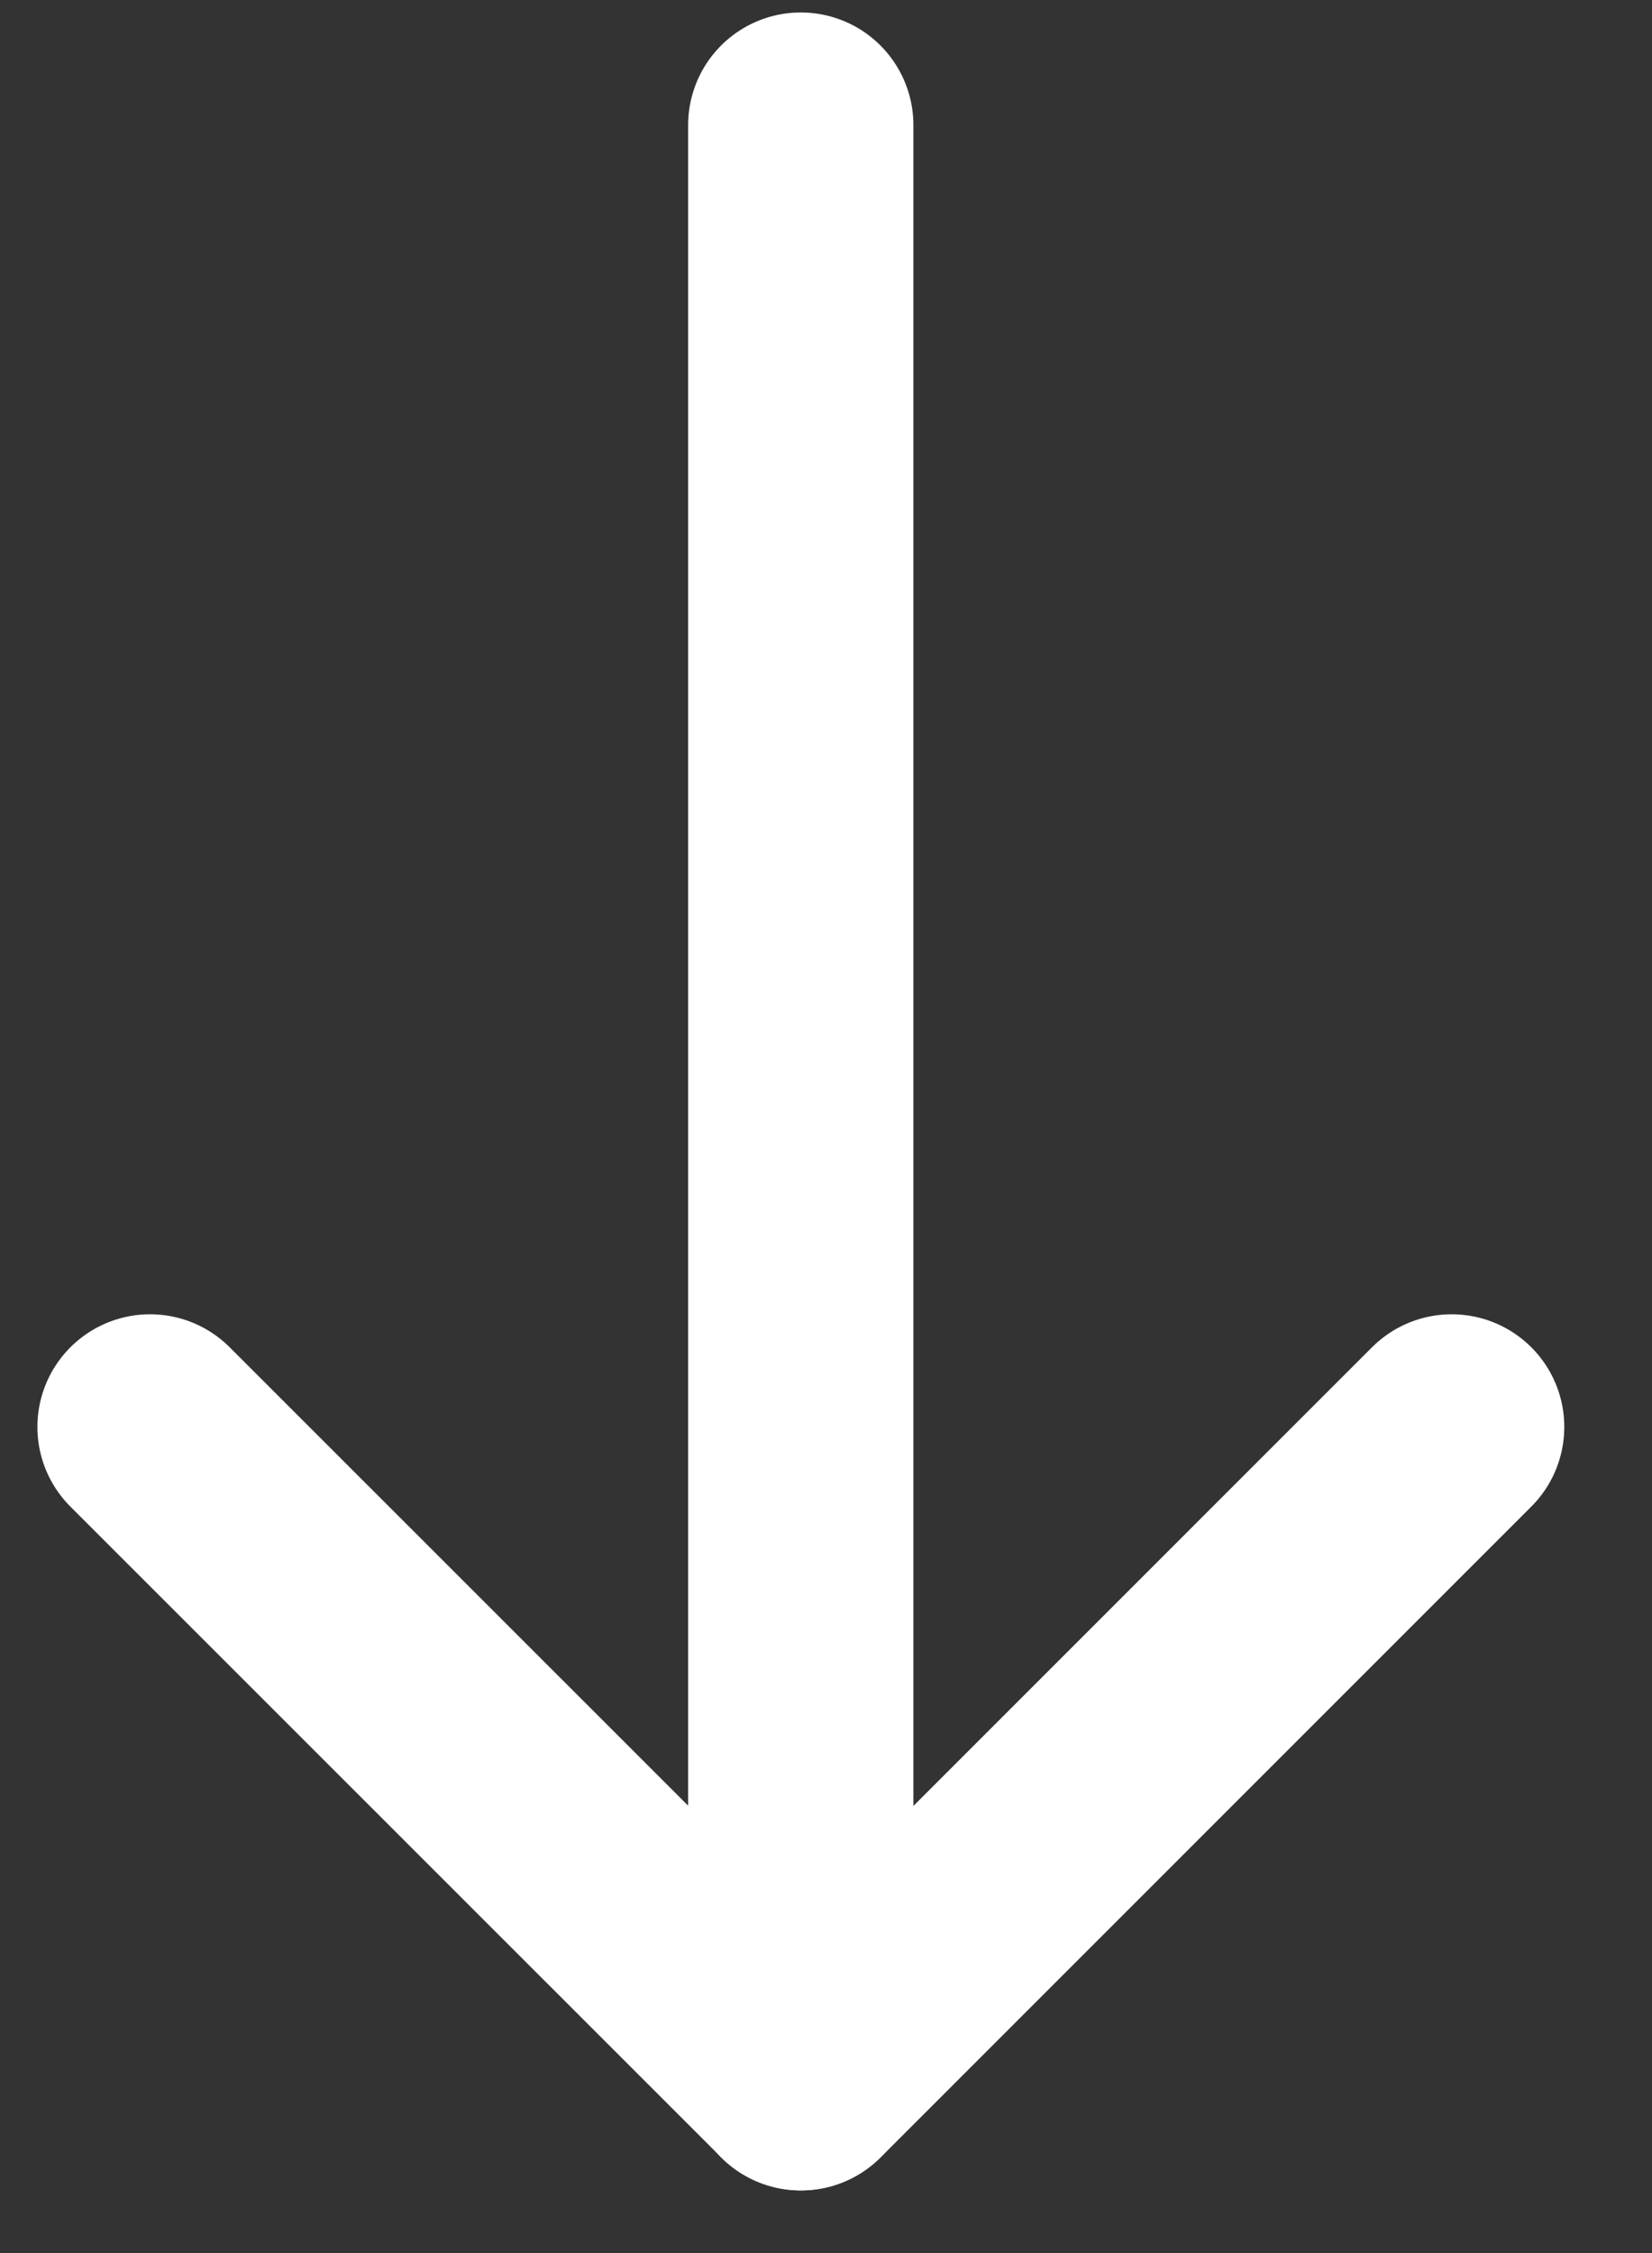
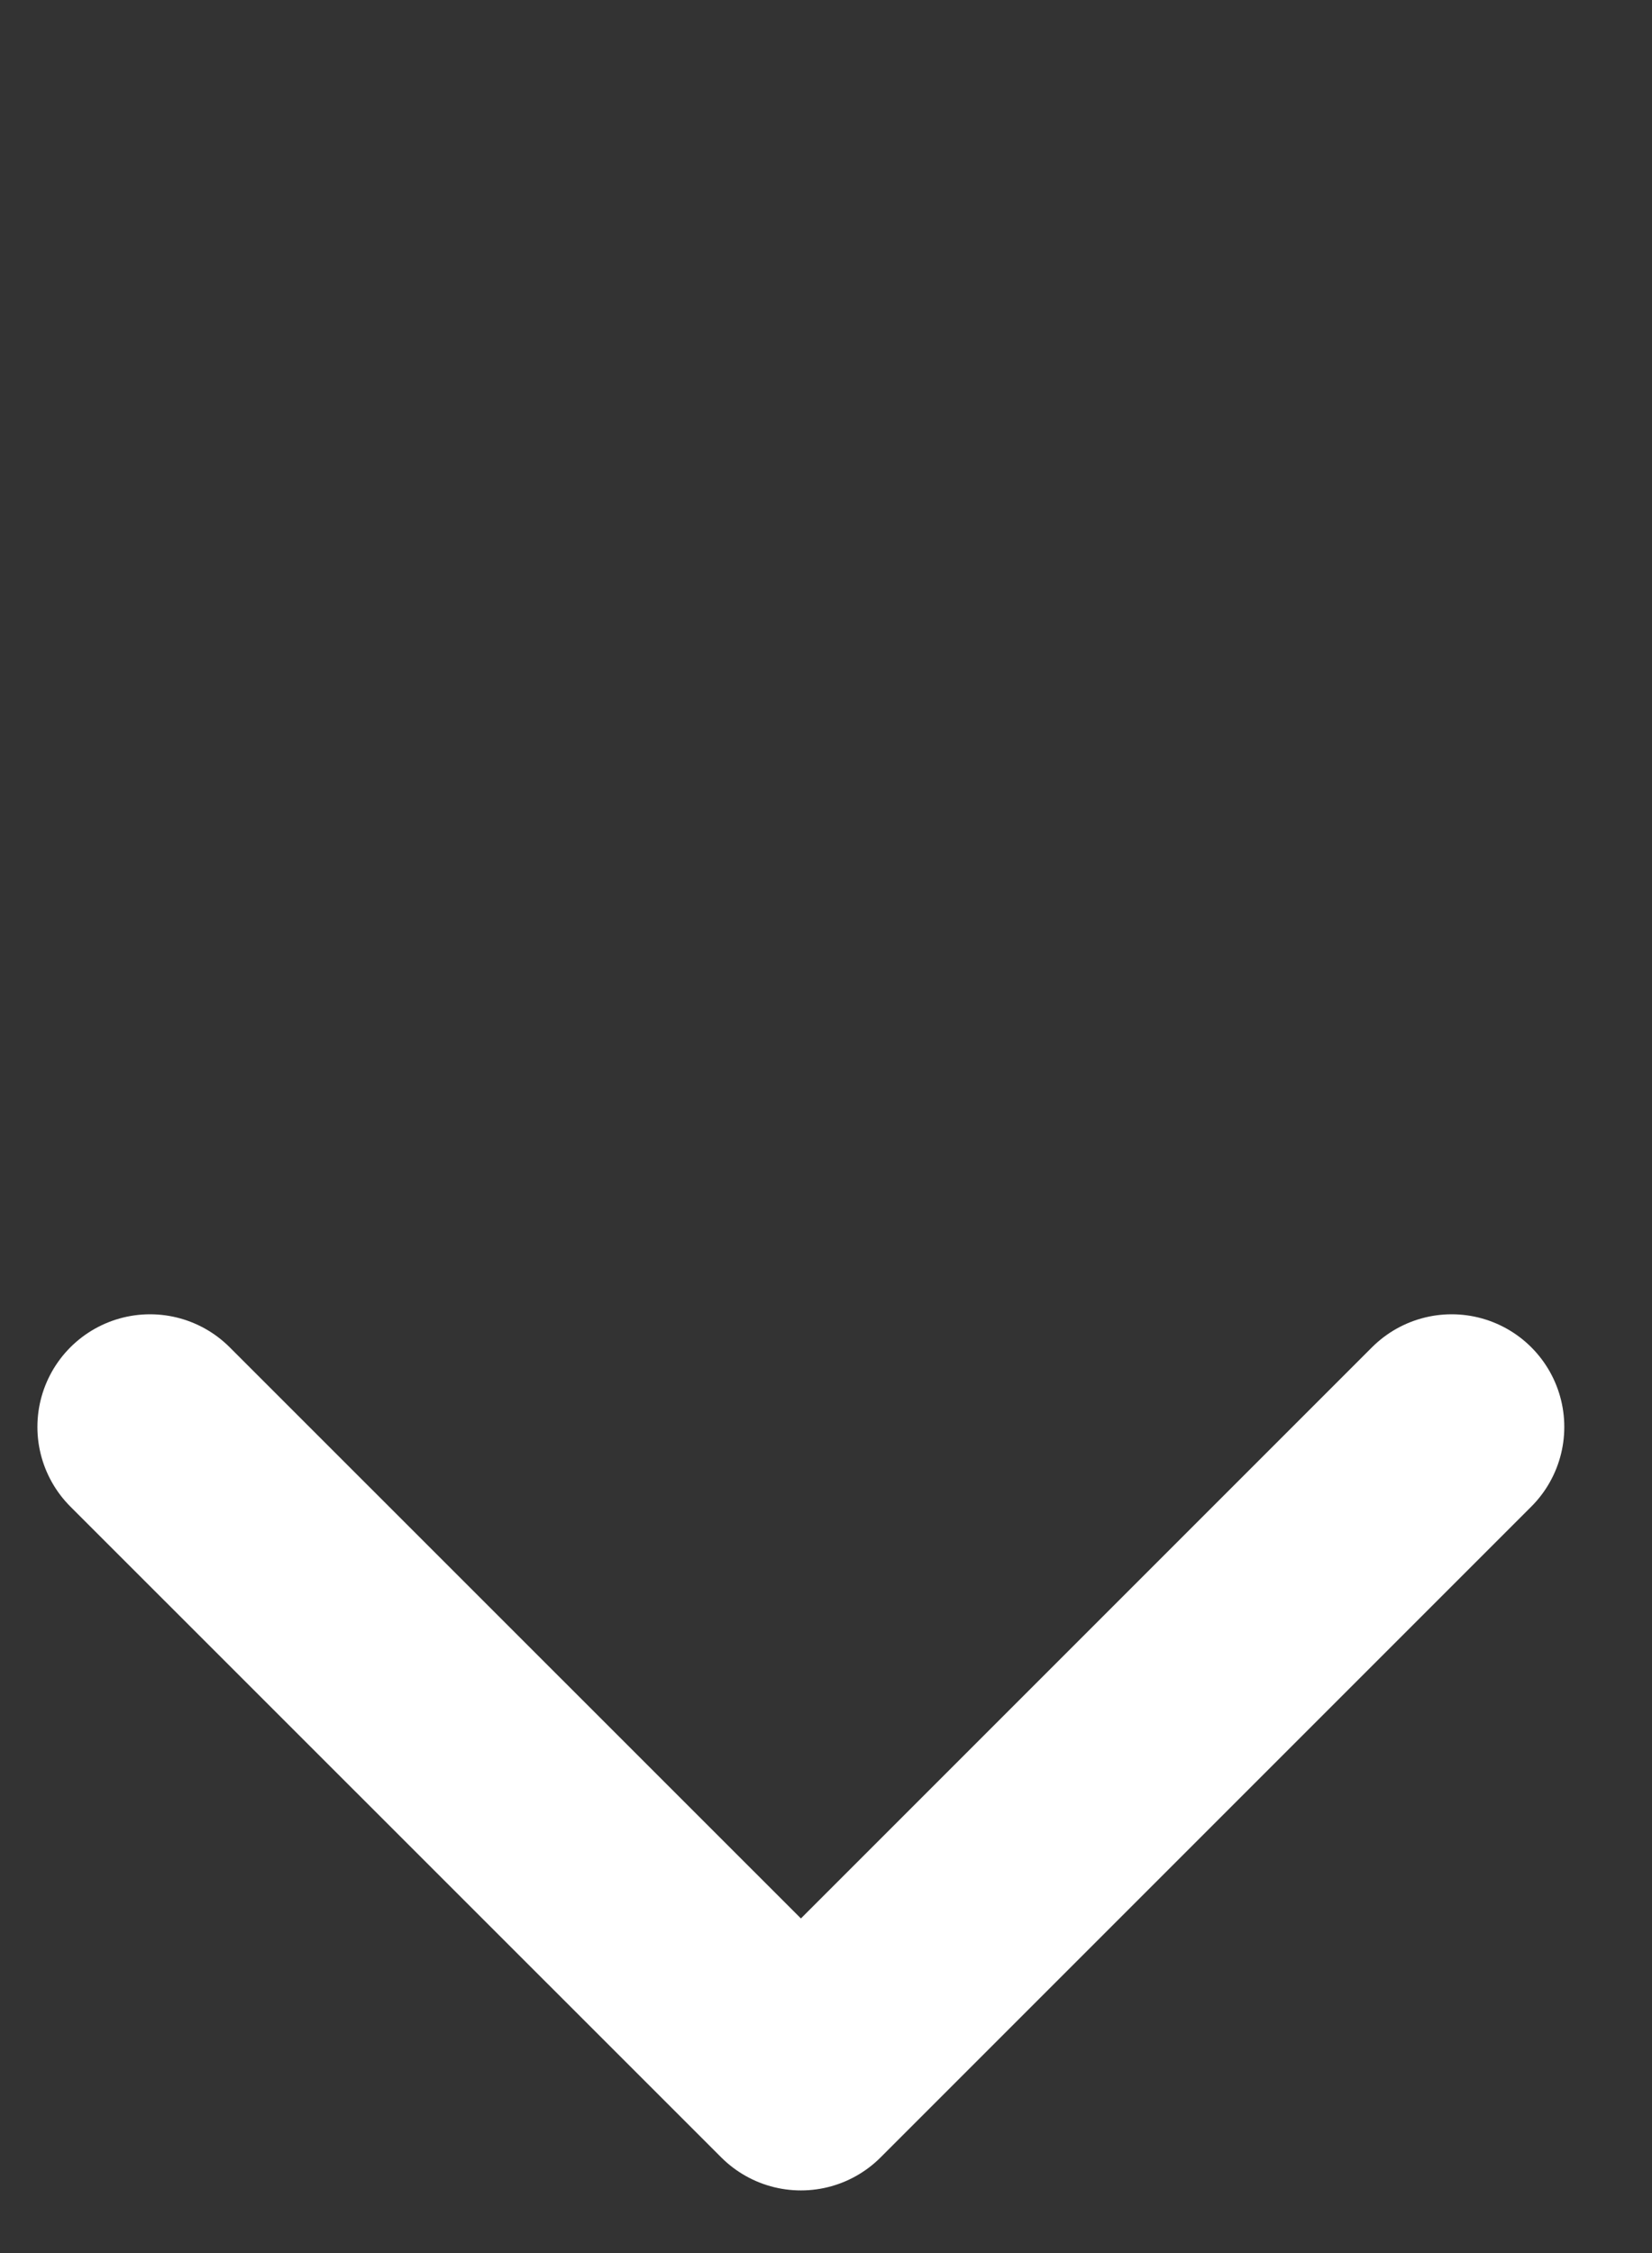
<svg xmlns="http://www.w3.org/2000/svg" width="11" height="15" viewBox="0 0 11 15" fill="none">
  <rect x="0" y="0" width="11" height="15" fill="#333333" stroke="none" />
-   <path d="M5.332 13.833L5.332 0.833" stroke="white" stroke-width="1.5" stroke-linecap="round" stroke-linejoin="round" />
  <path d="M0.999 9.5L5.333 13.833L9.666 9.5" stroke="white" stroke-width="1.5" stroke-linecap="round" stroke-linejoin="round" />
</svg>